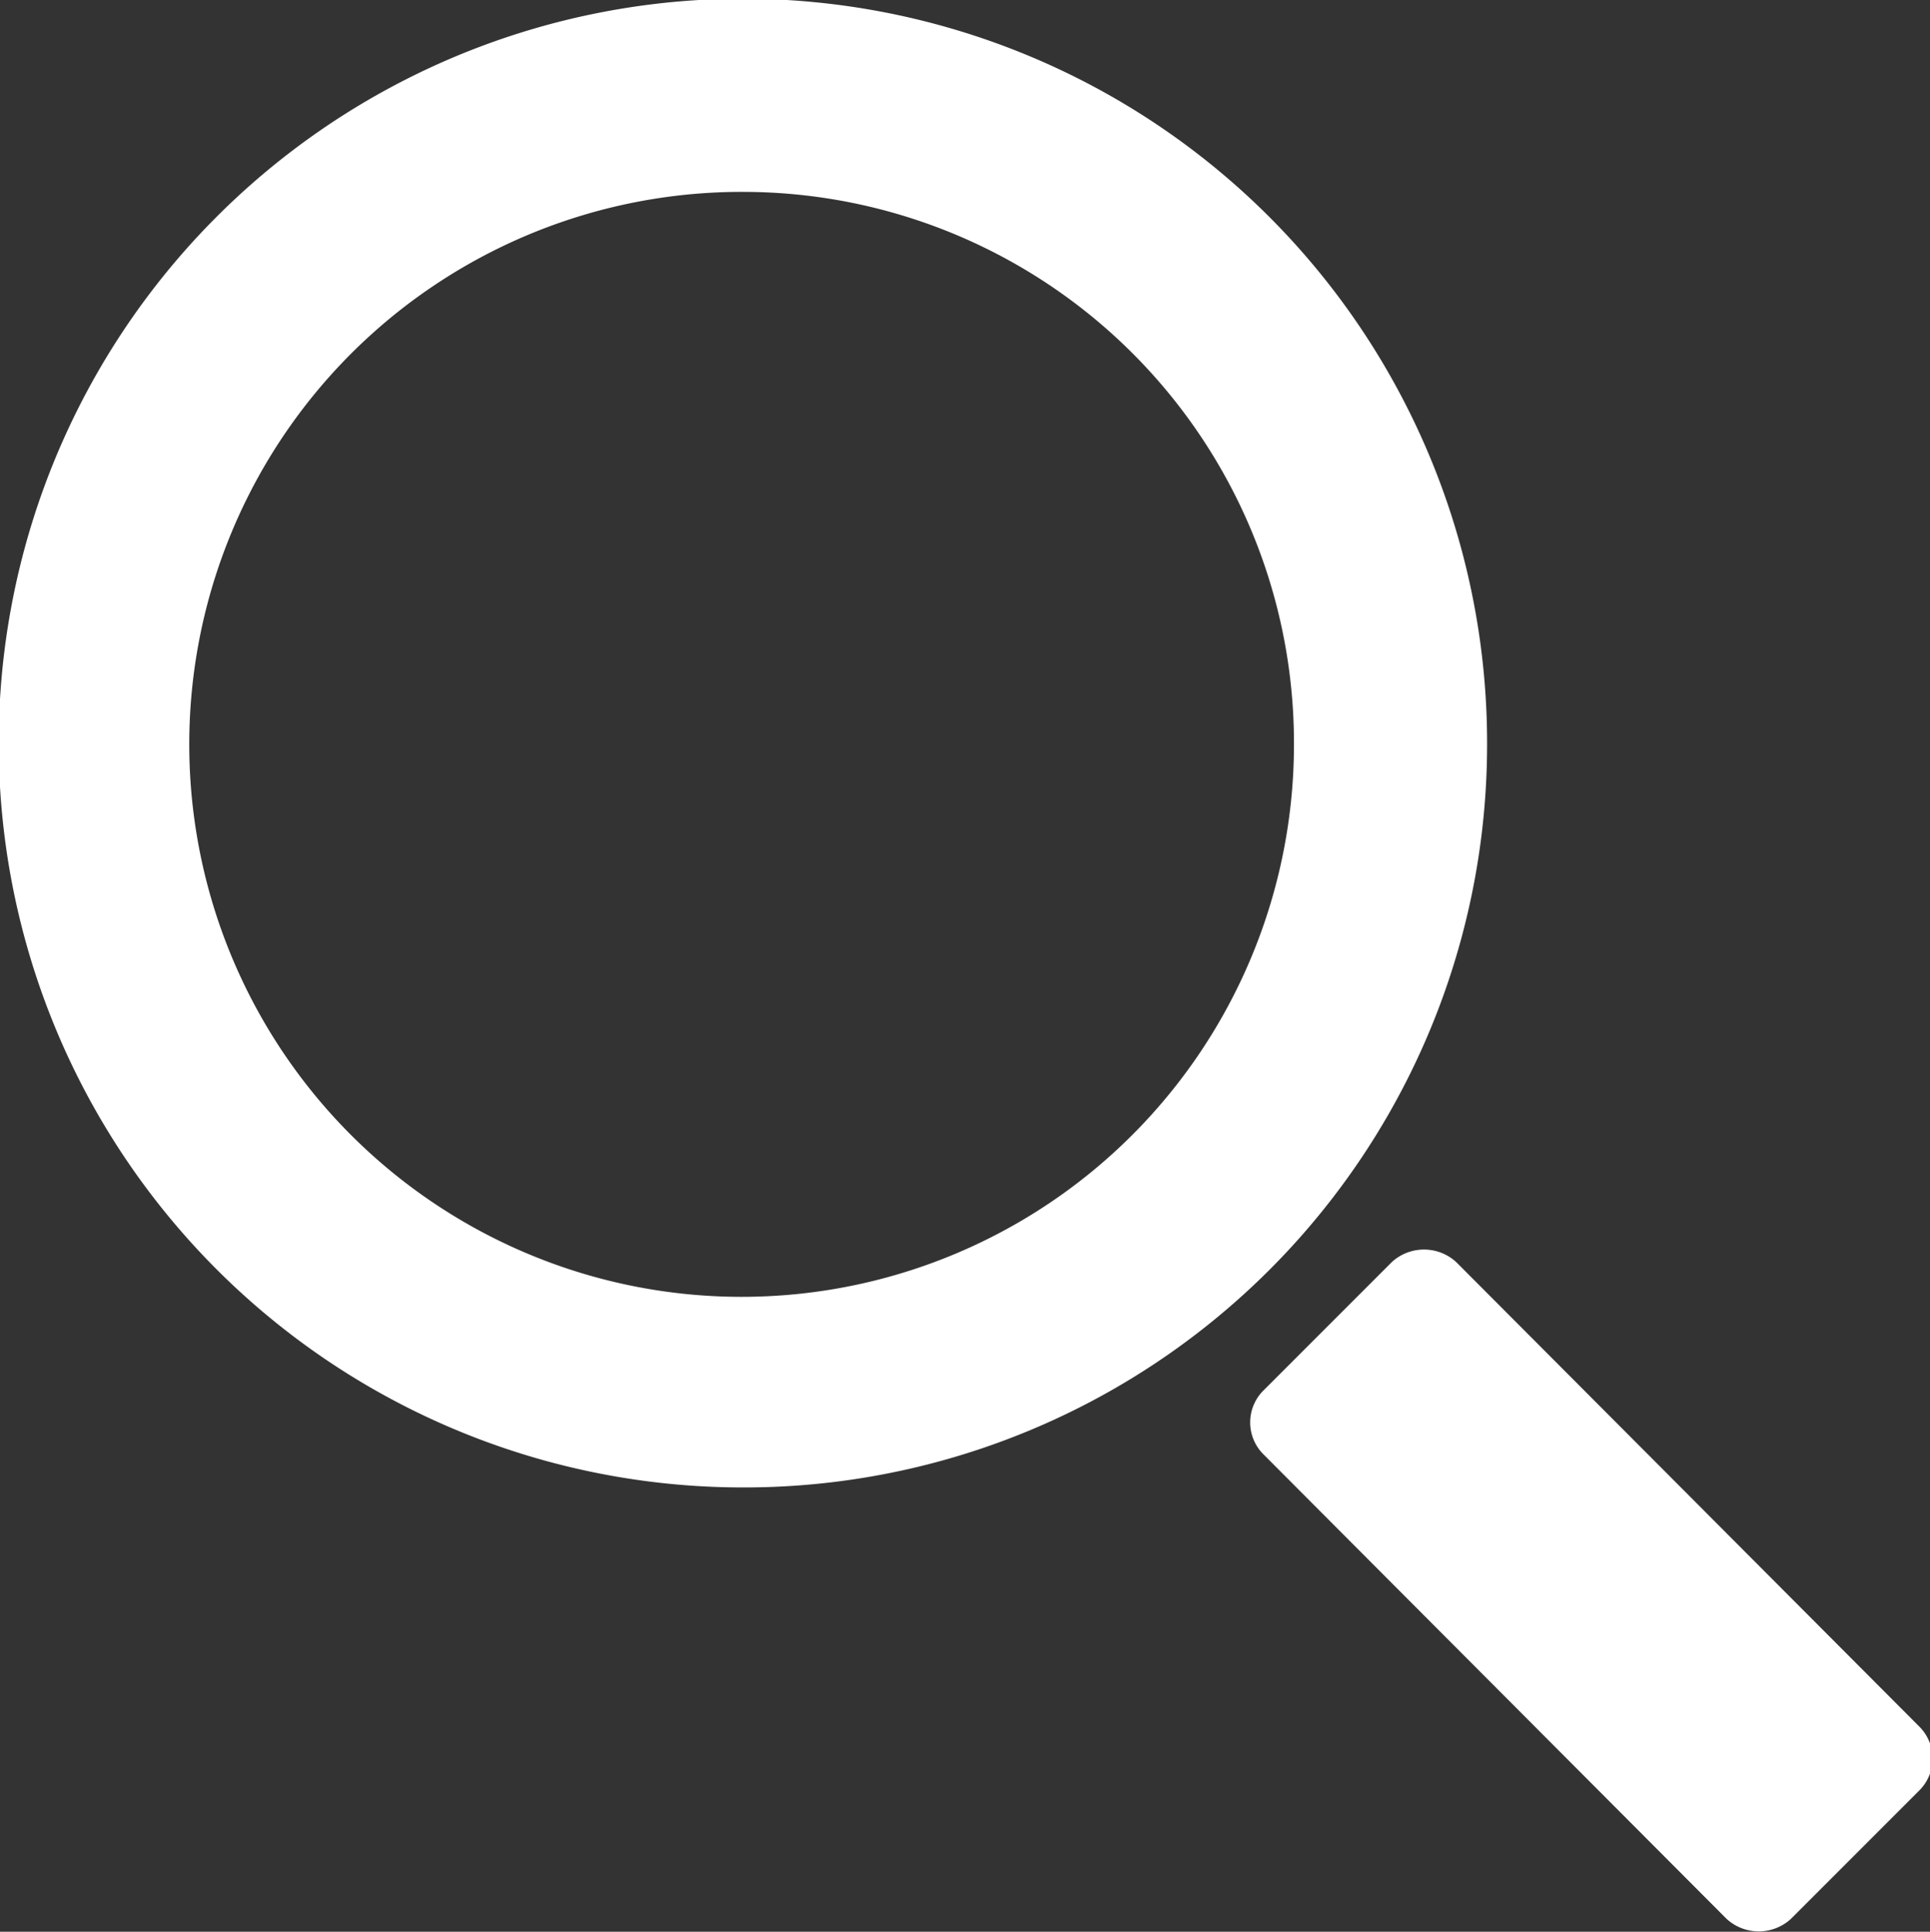
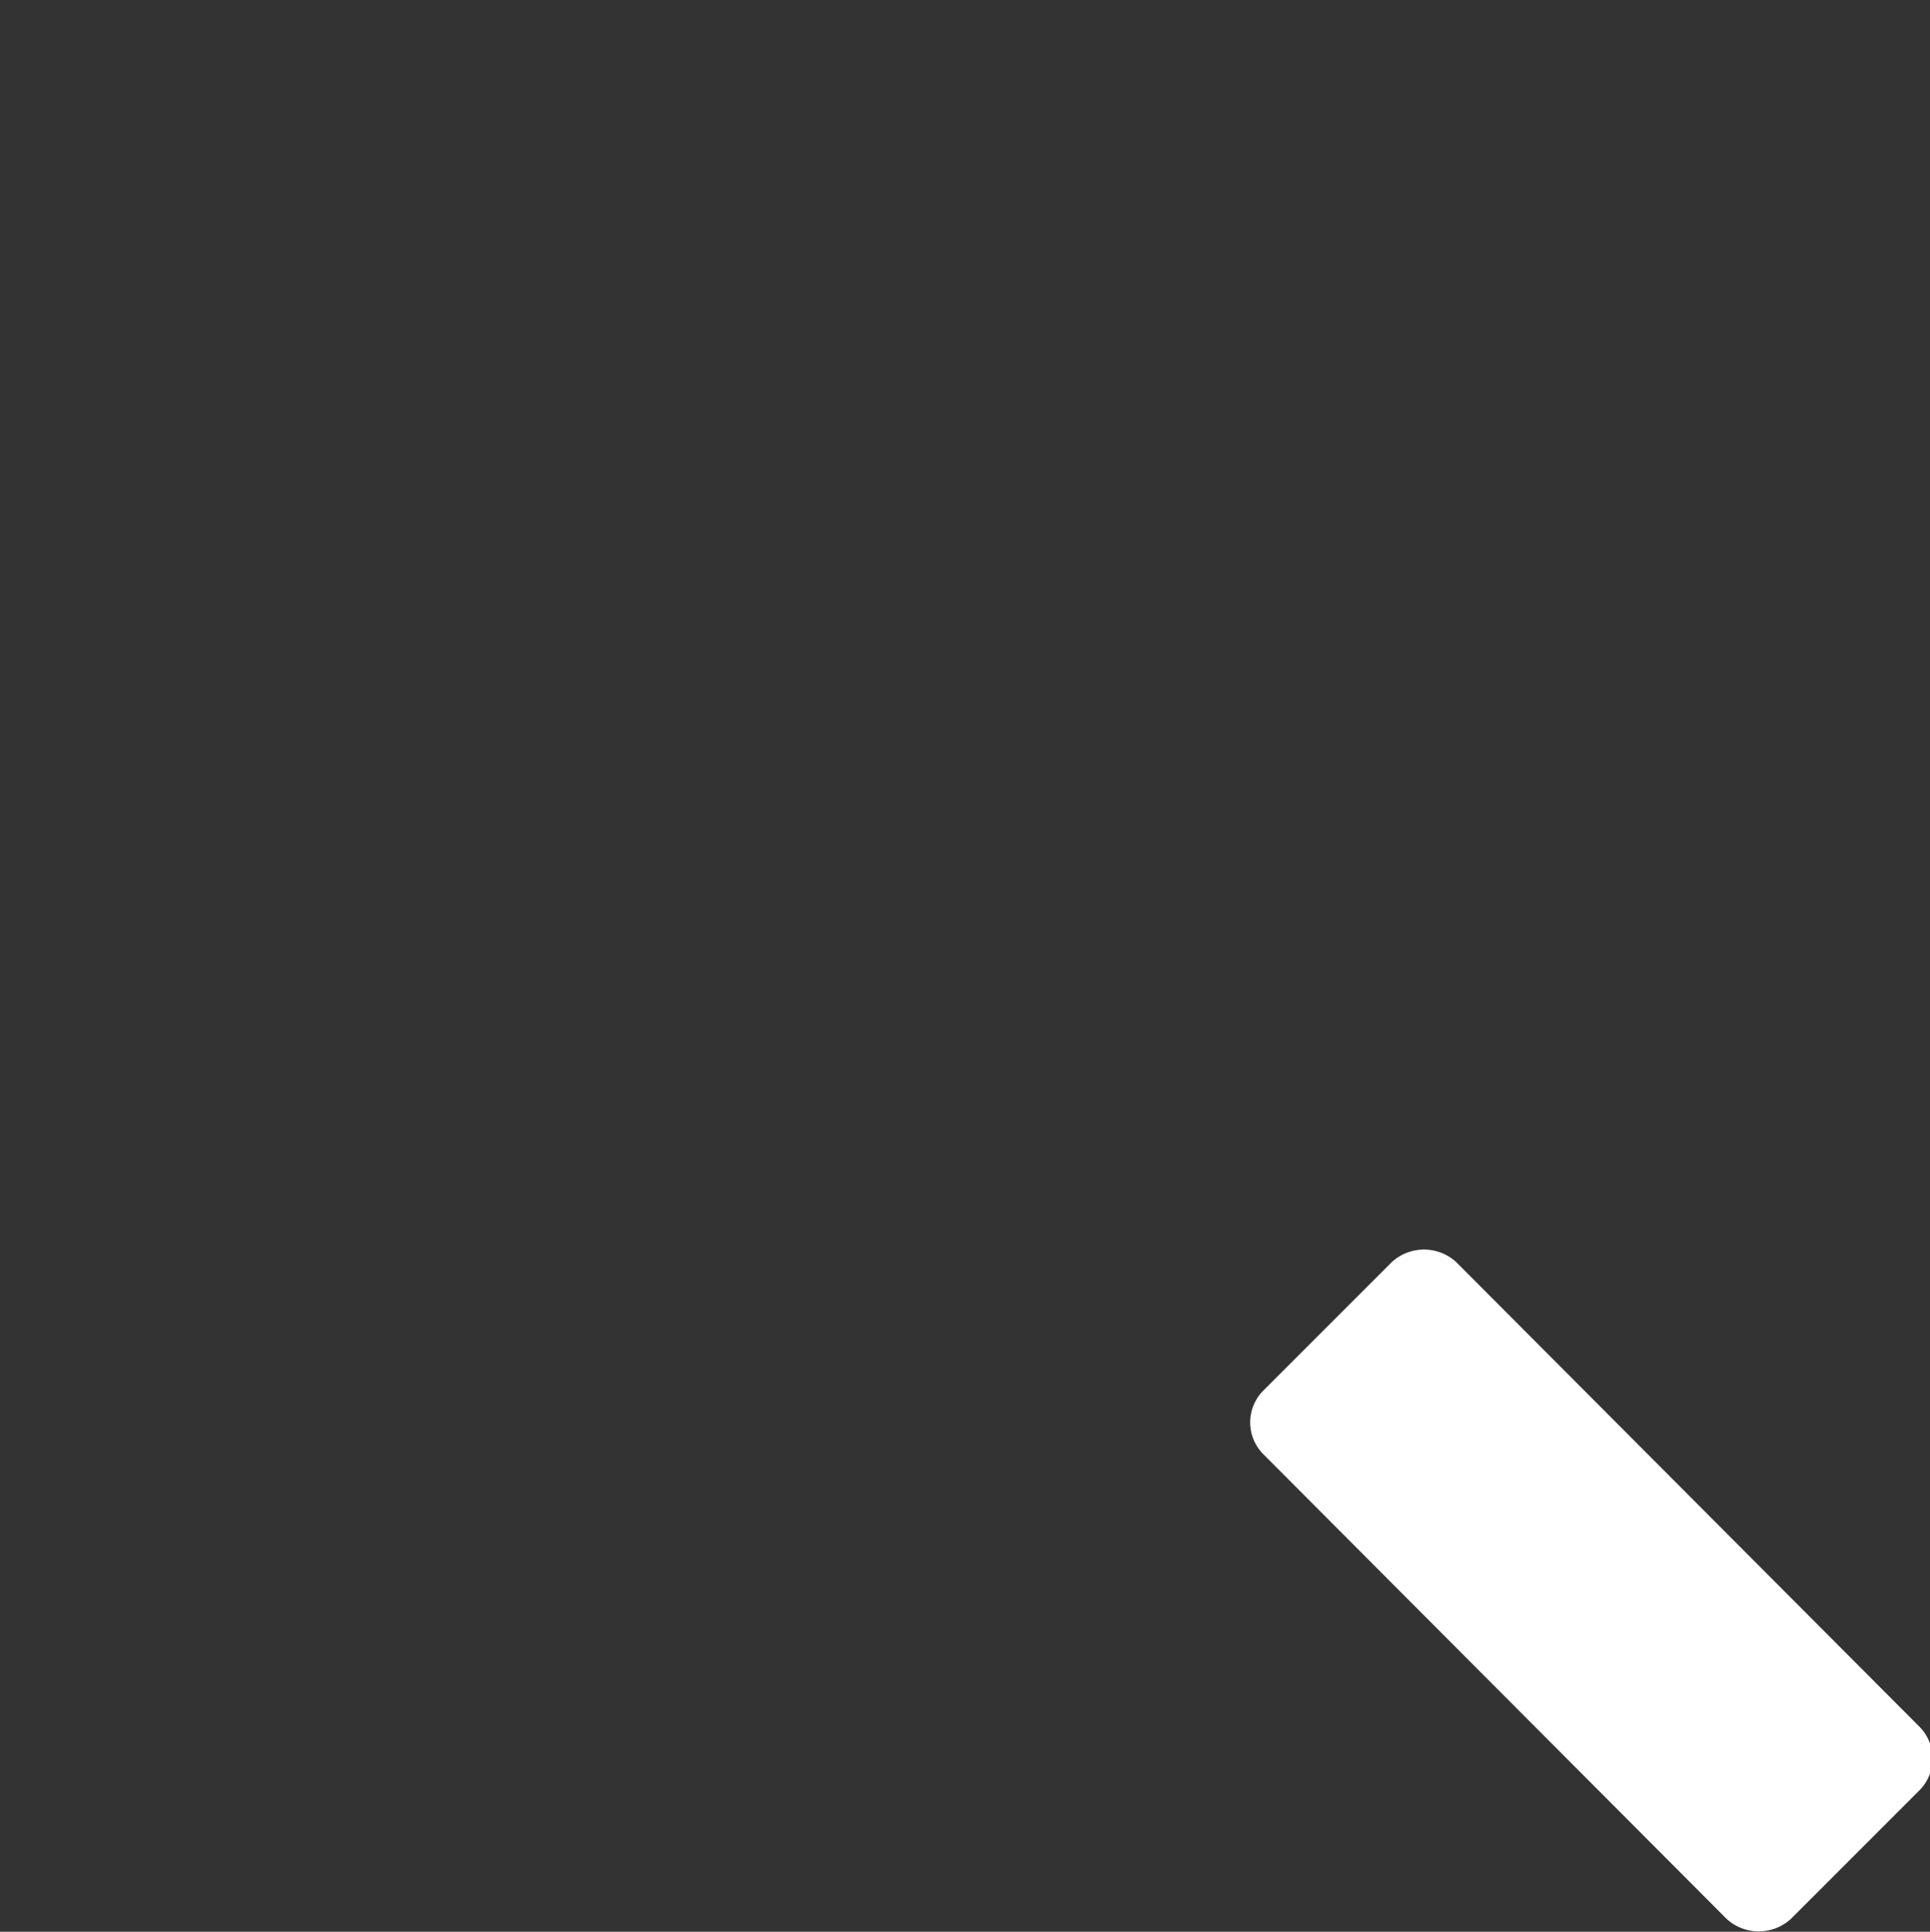
<svg xmlns="http://www.w3.org/2000/svg" viewBox="0 0 14.99 15">
  <rect x="0" y="0" width="14.99" height="15" fill="#333333" stroke="none" />
  <defs>
    <style>.cls-1{fill:#fff;}</style>
  </defs>
  <g id="Layer_2" data-name="Layer 2">
    <g id="Layer_1-2" data-name="Layer 1">
-       <path id="Path_503" data-name="Path 503" class="cls-1" d="M5.77,11.55a5.78,5.78,0,1,1,5.78-5.78,5.77,5.77,0,0,1-5.78,5.78m0-10.06a4.29,4.29,0,1,0,4.28,4.28A4.28,4.28,0,0,0,5.77,1.49" />
      <path id="Path_504" data-name="Path 504" class="cls-1" d="M13.41,14.9l-3.6-3.61a.35.35,0,0,1,0-.49h0l1-1a.37.37,0,0,1,.5,0l3.6,3.61a.35.35,0,0,1,0,.49h0l-1,1a.37.37,0,0,1-.5,0" />
    </g>
  </g>
</svg>